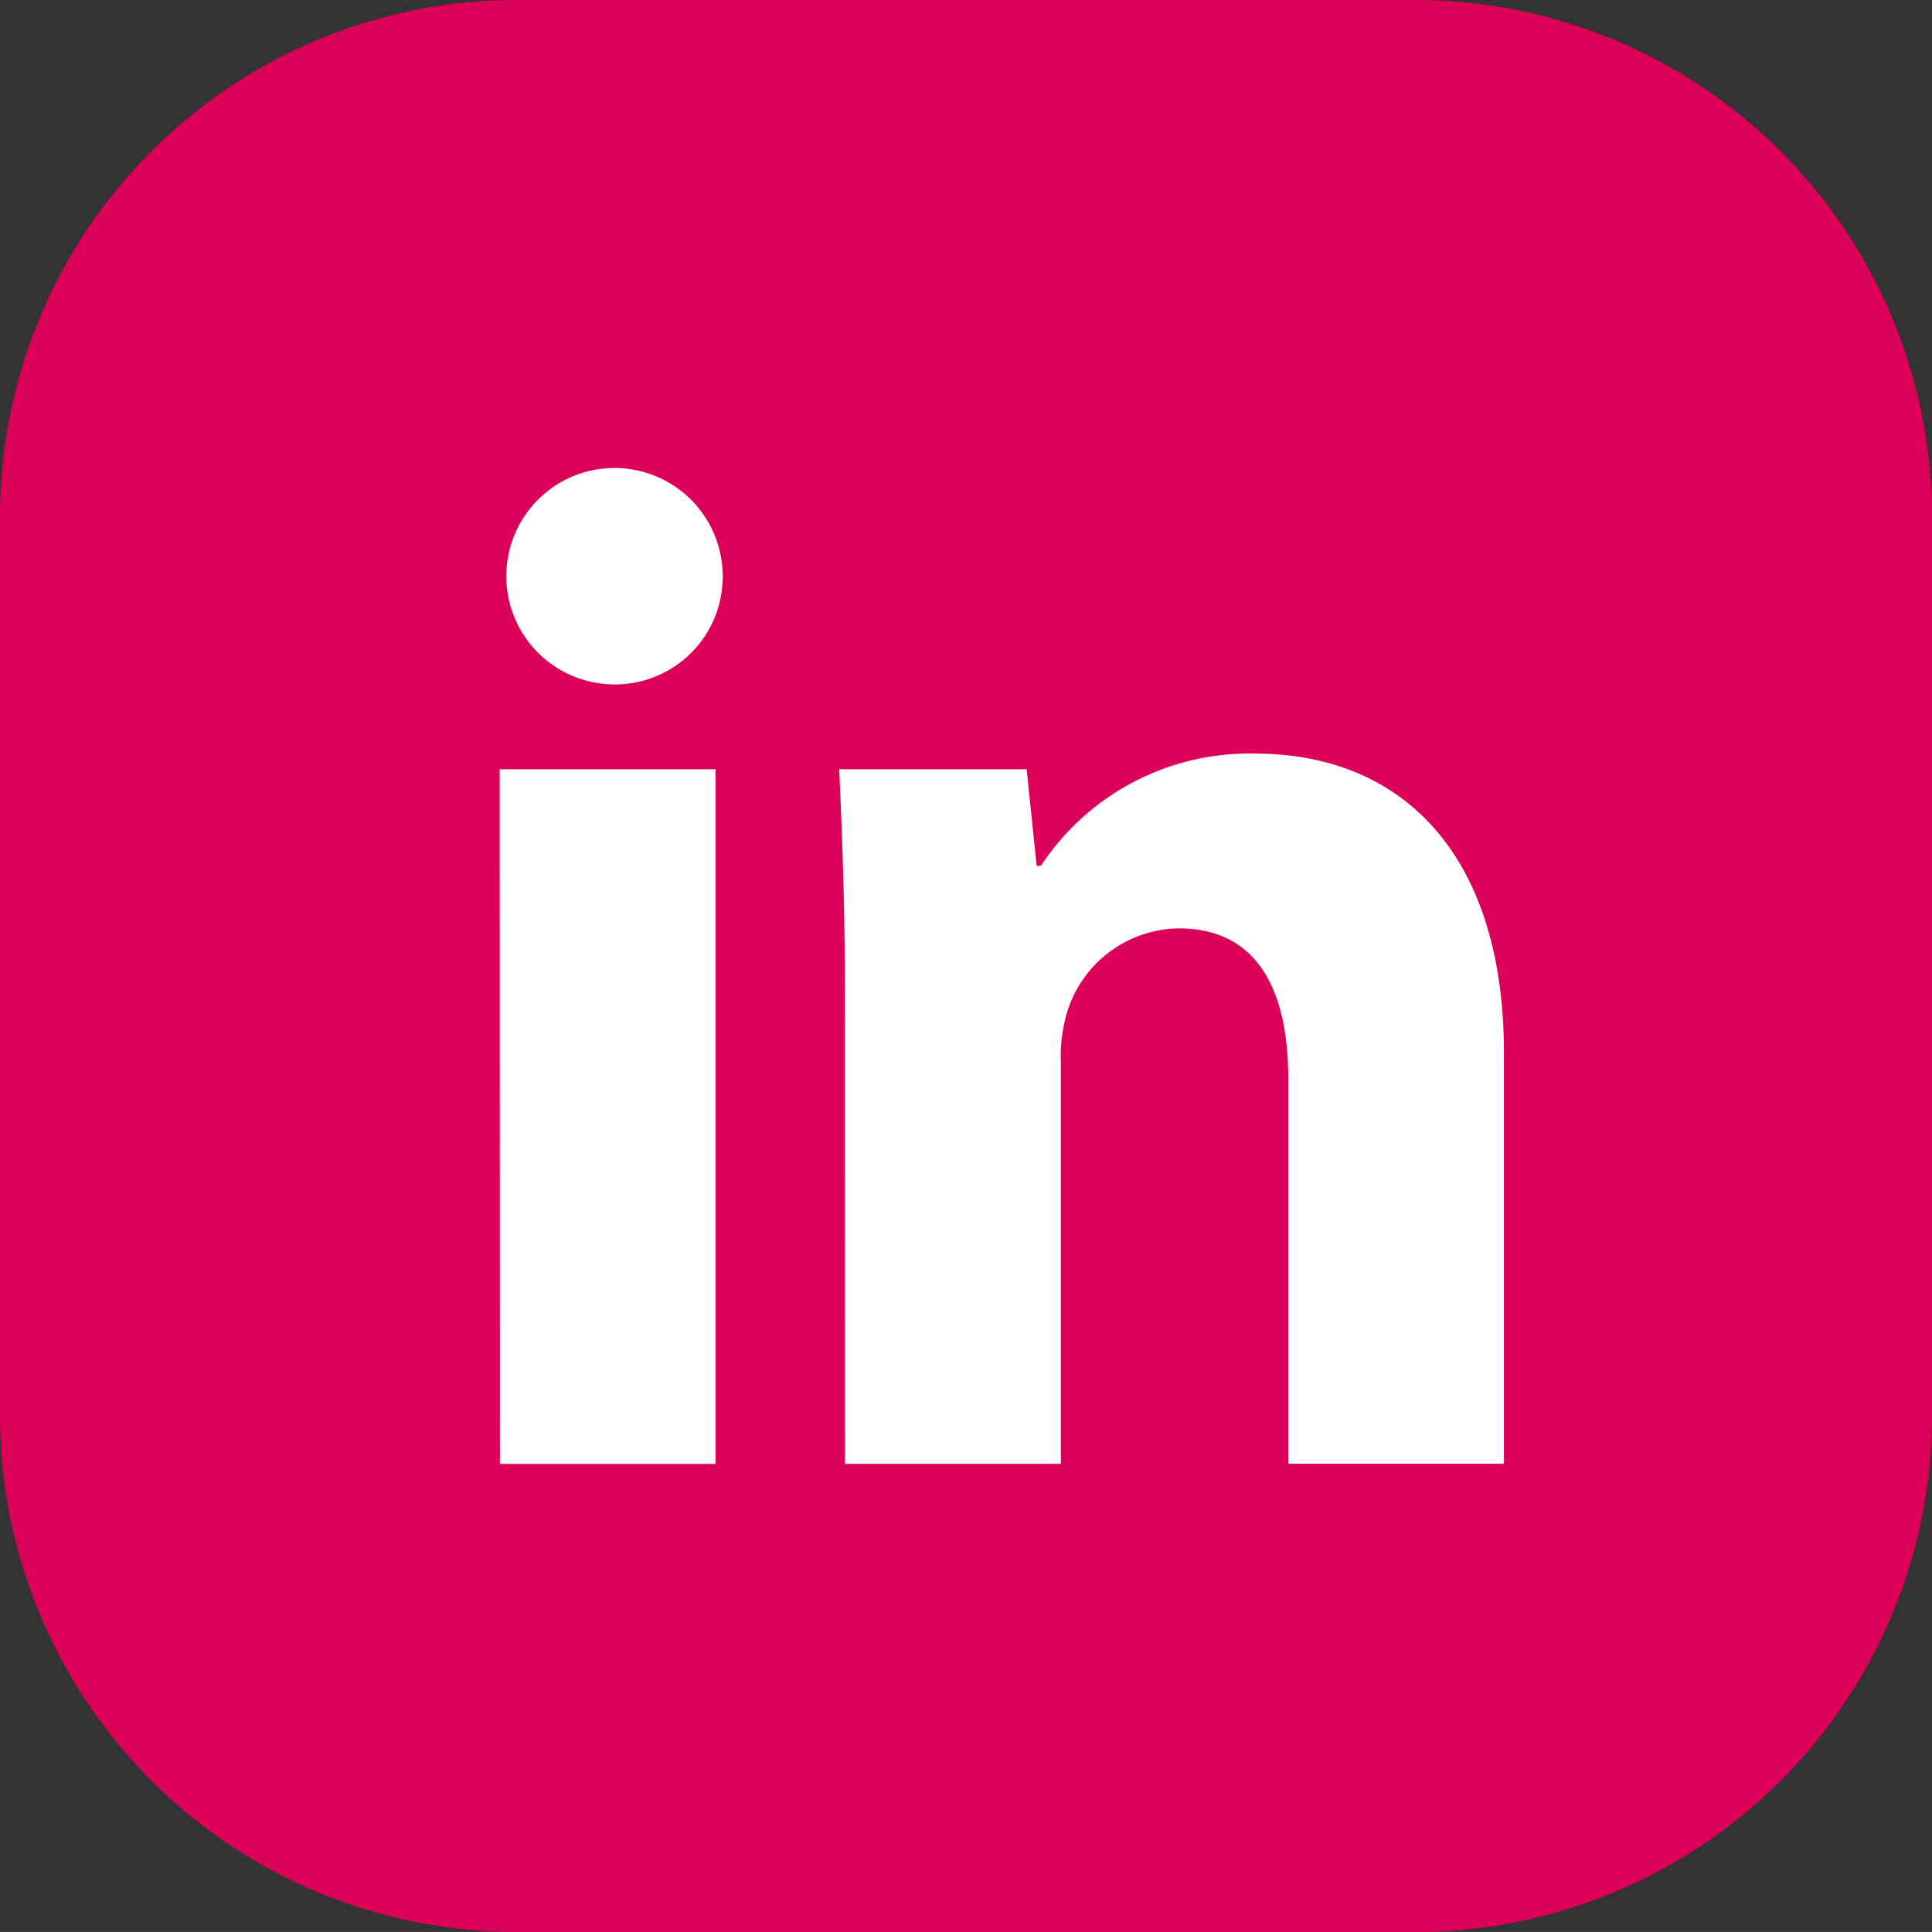
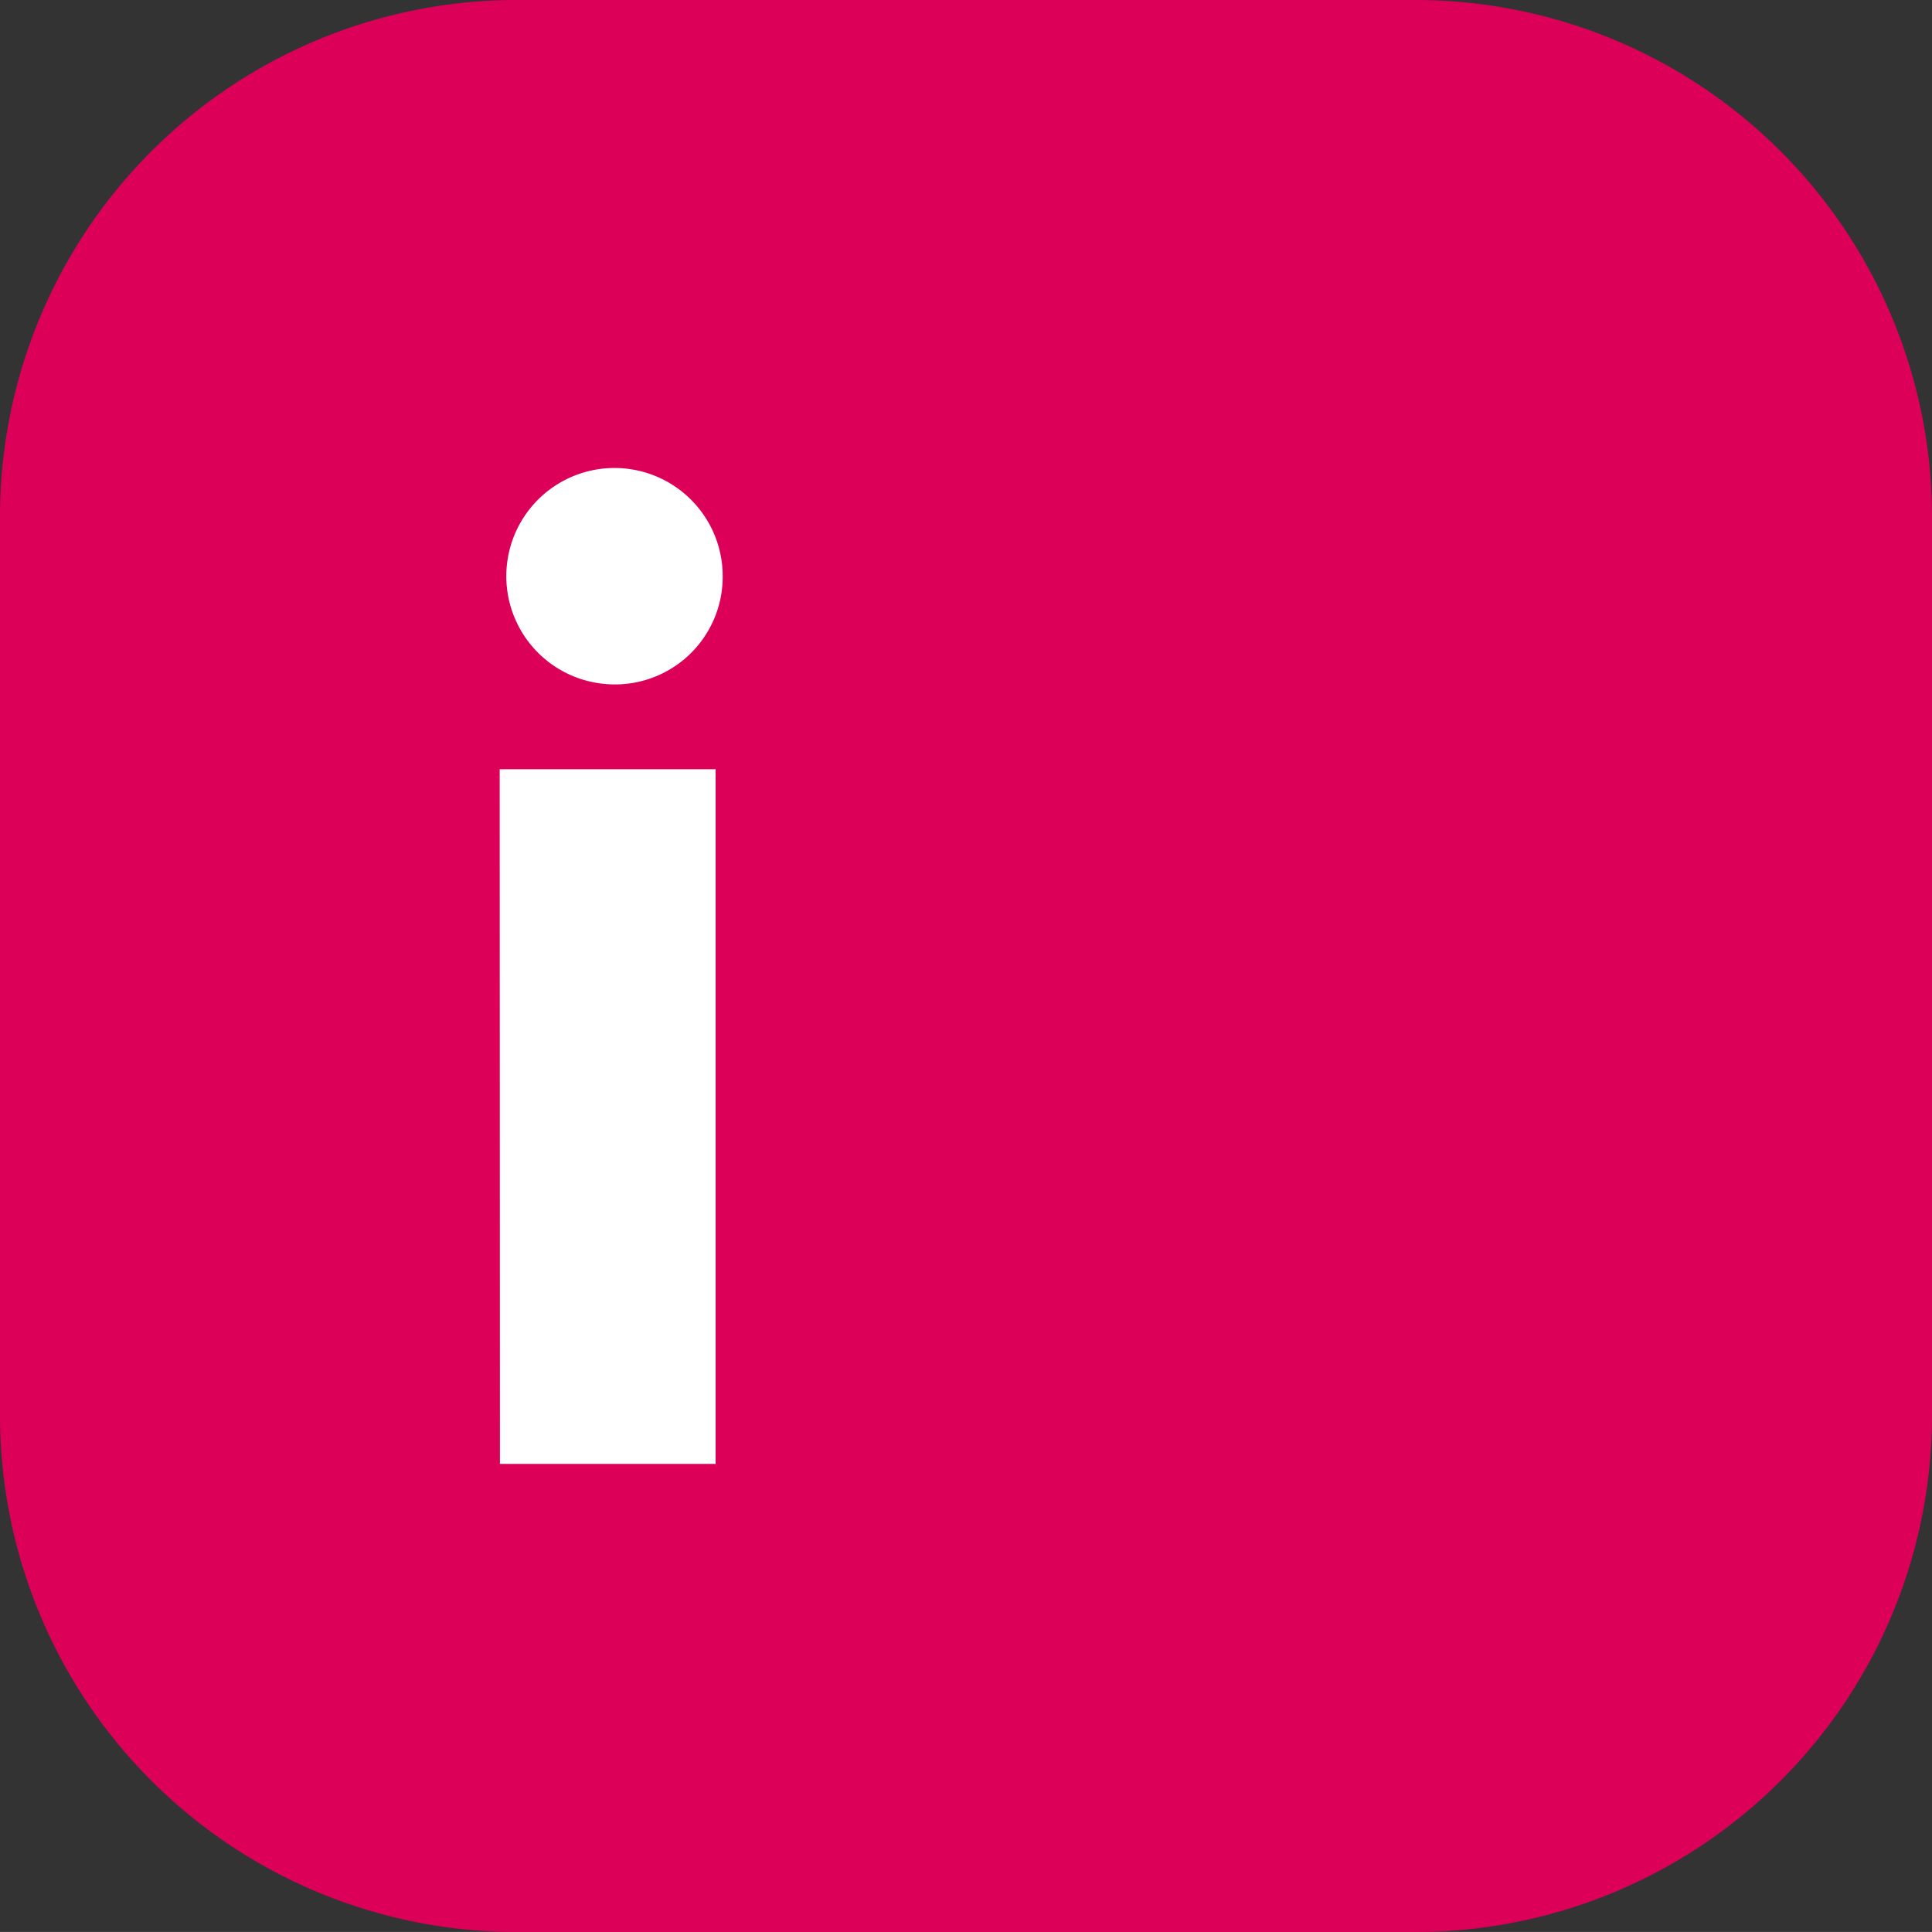
<svg xmlns="http://www.w3.org/2000/svg" width="30" height="29.999" viewBox="0 0 30 29.999">
  <rect x="0" y="0" width="30" height="29.999" fill="#333333" stroke="none" />
  <g id="link" transform="translate(-127.581)">
    <path id="Trazado_387" data-name="Trazado 387" d="M277.165,30h-14a8.023,8.023,0,0,1-8-8V8a8.023,8.023,0,0,1,8-8h14a8.023,8.023,0,0,1,8,8V22a8.023,8.023,0,0,1-8,8" transform="translate(-127.584)" fill="#dd0059" />
    <path id="Trazado_388" data-name="Trazado 388" d="M274.059,16.214a1.672,1.672,0,0,1-1.809,1.677,1.68,1.68,0,1,1,1.809-1.677m-3.463,3h3.353V30H270.6Z" transform="translate(-135.256 -7.269)" fill="#fff" />
-     <path id="Trazado_389" data-name="Trazado 389" d="M281.315,27.089c0-1.346-.044-2.47-.088-3.441h2.911l.155,1.5h.066a3.873,3.873,0,0,1,3.33-1.743c2.205,0,3.86,1.478,3.86,4.653v6.374H288.2V28.456c0-1.39-.486-2.337-1.7-2.337a1.84,1.84,0,0,0-1.72,1.257,2.41,2.41,0,0,0-.111.838v6.219h-3.352Z" transform="translate(-140.615 -11.703)" fill="#fff" />
  </g>
</svg>